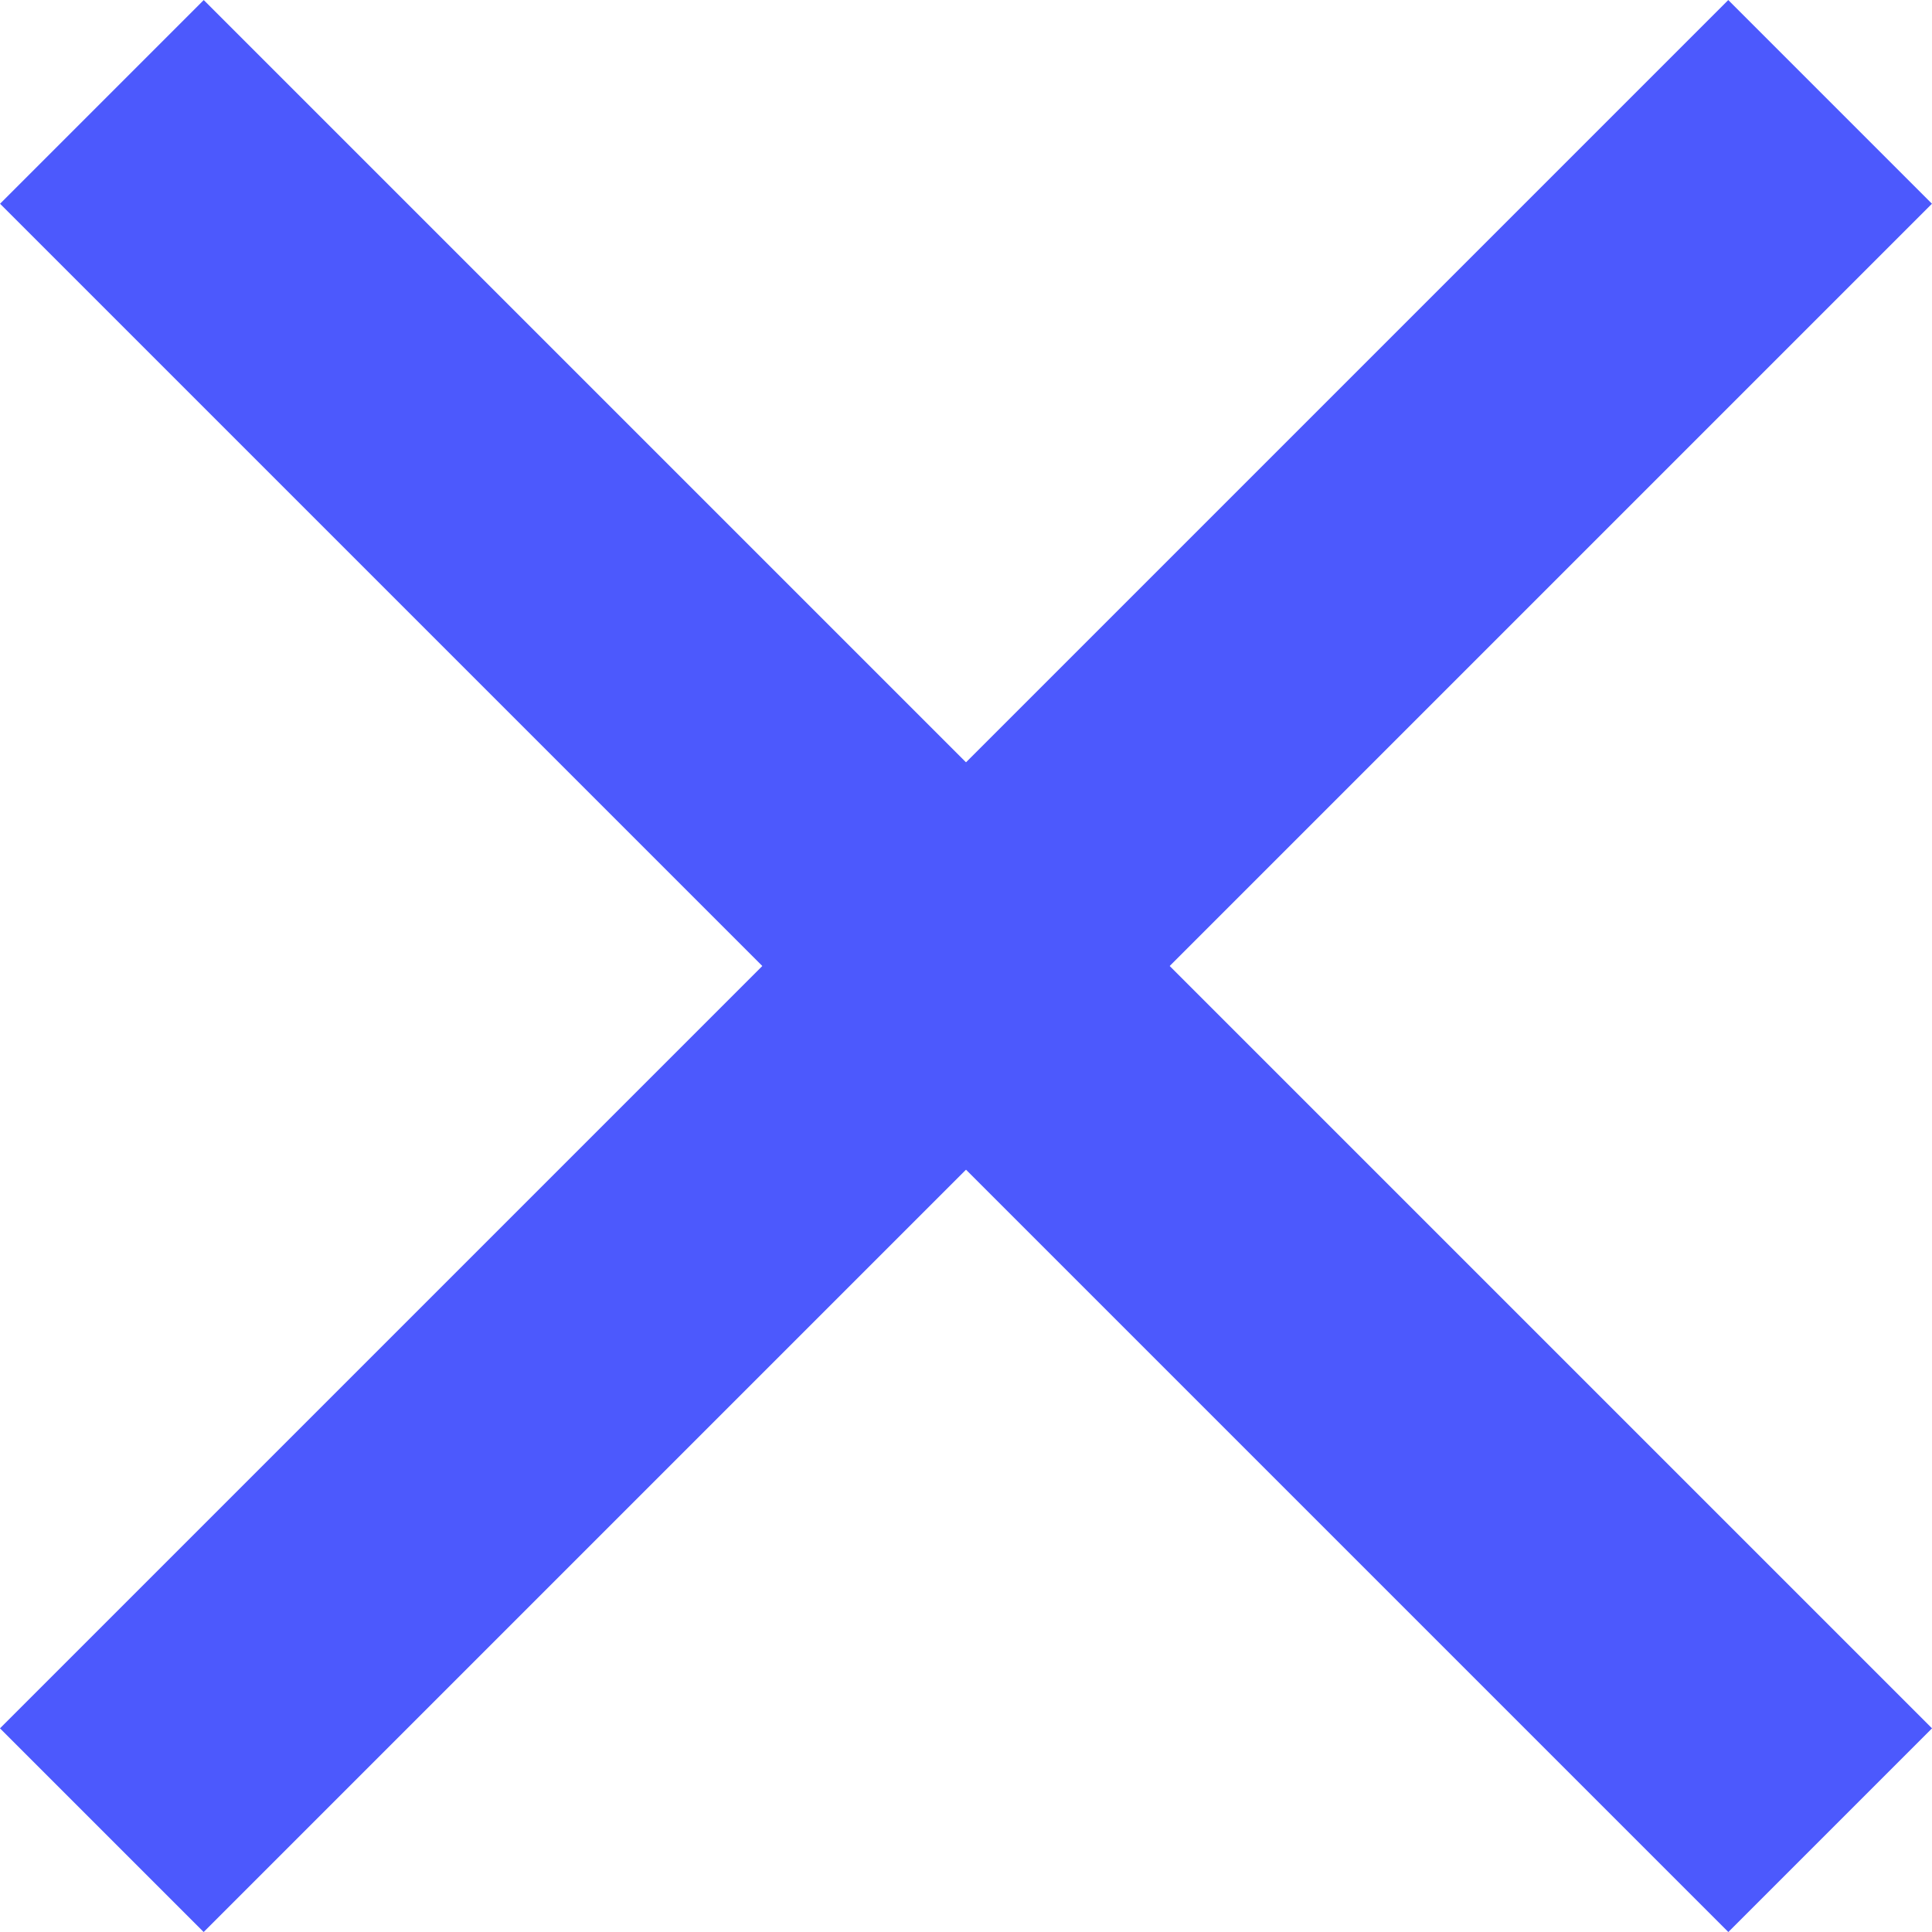
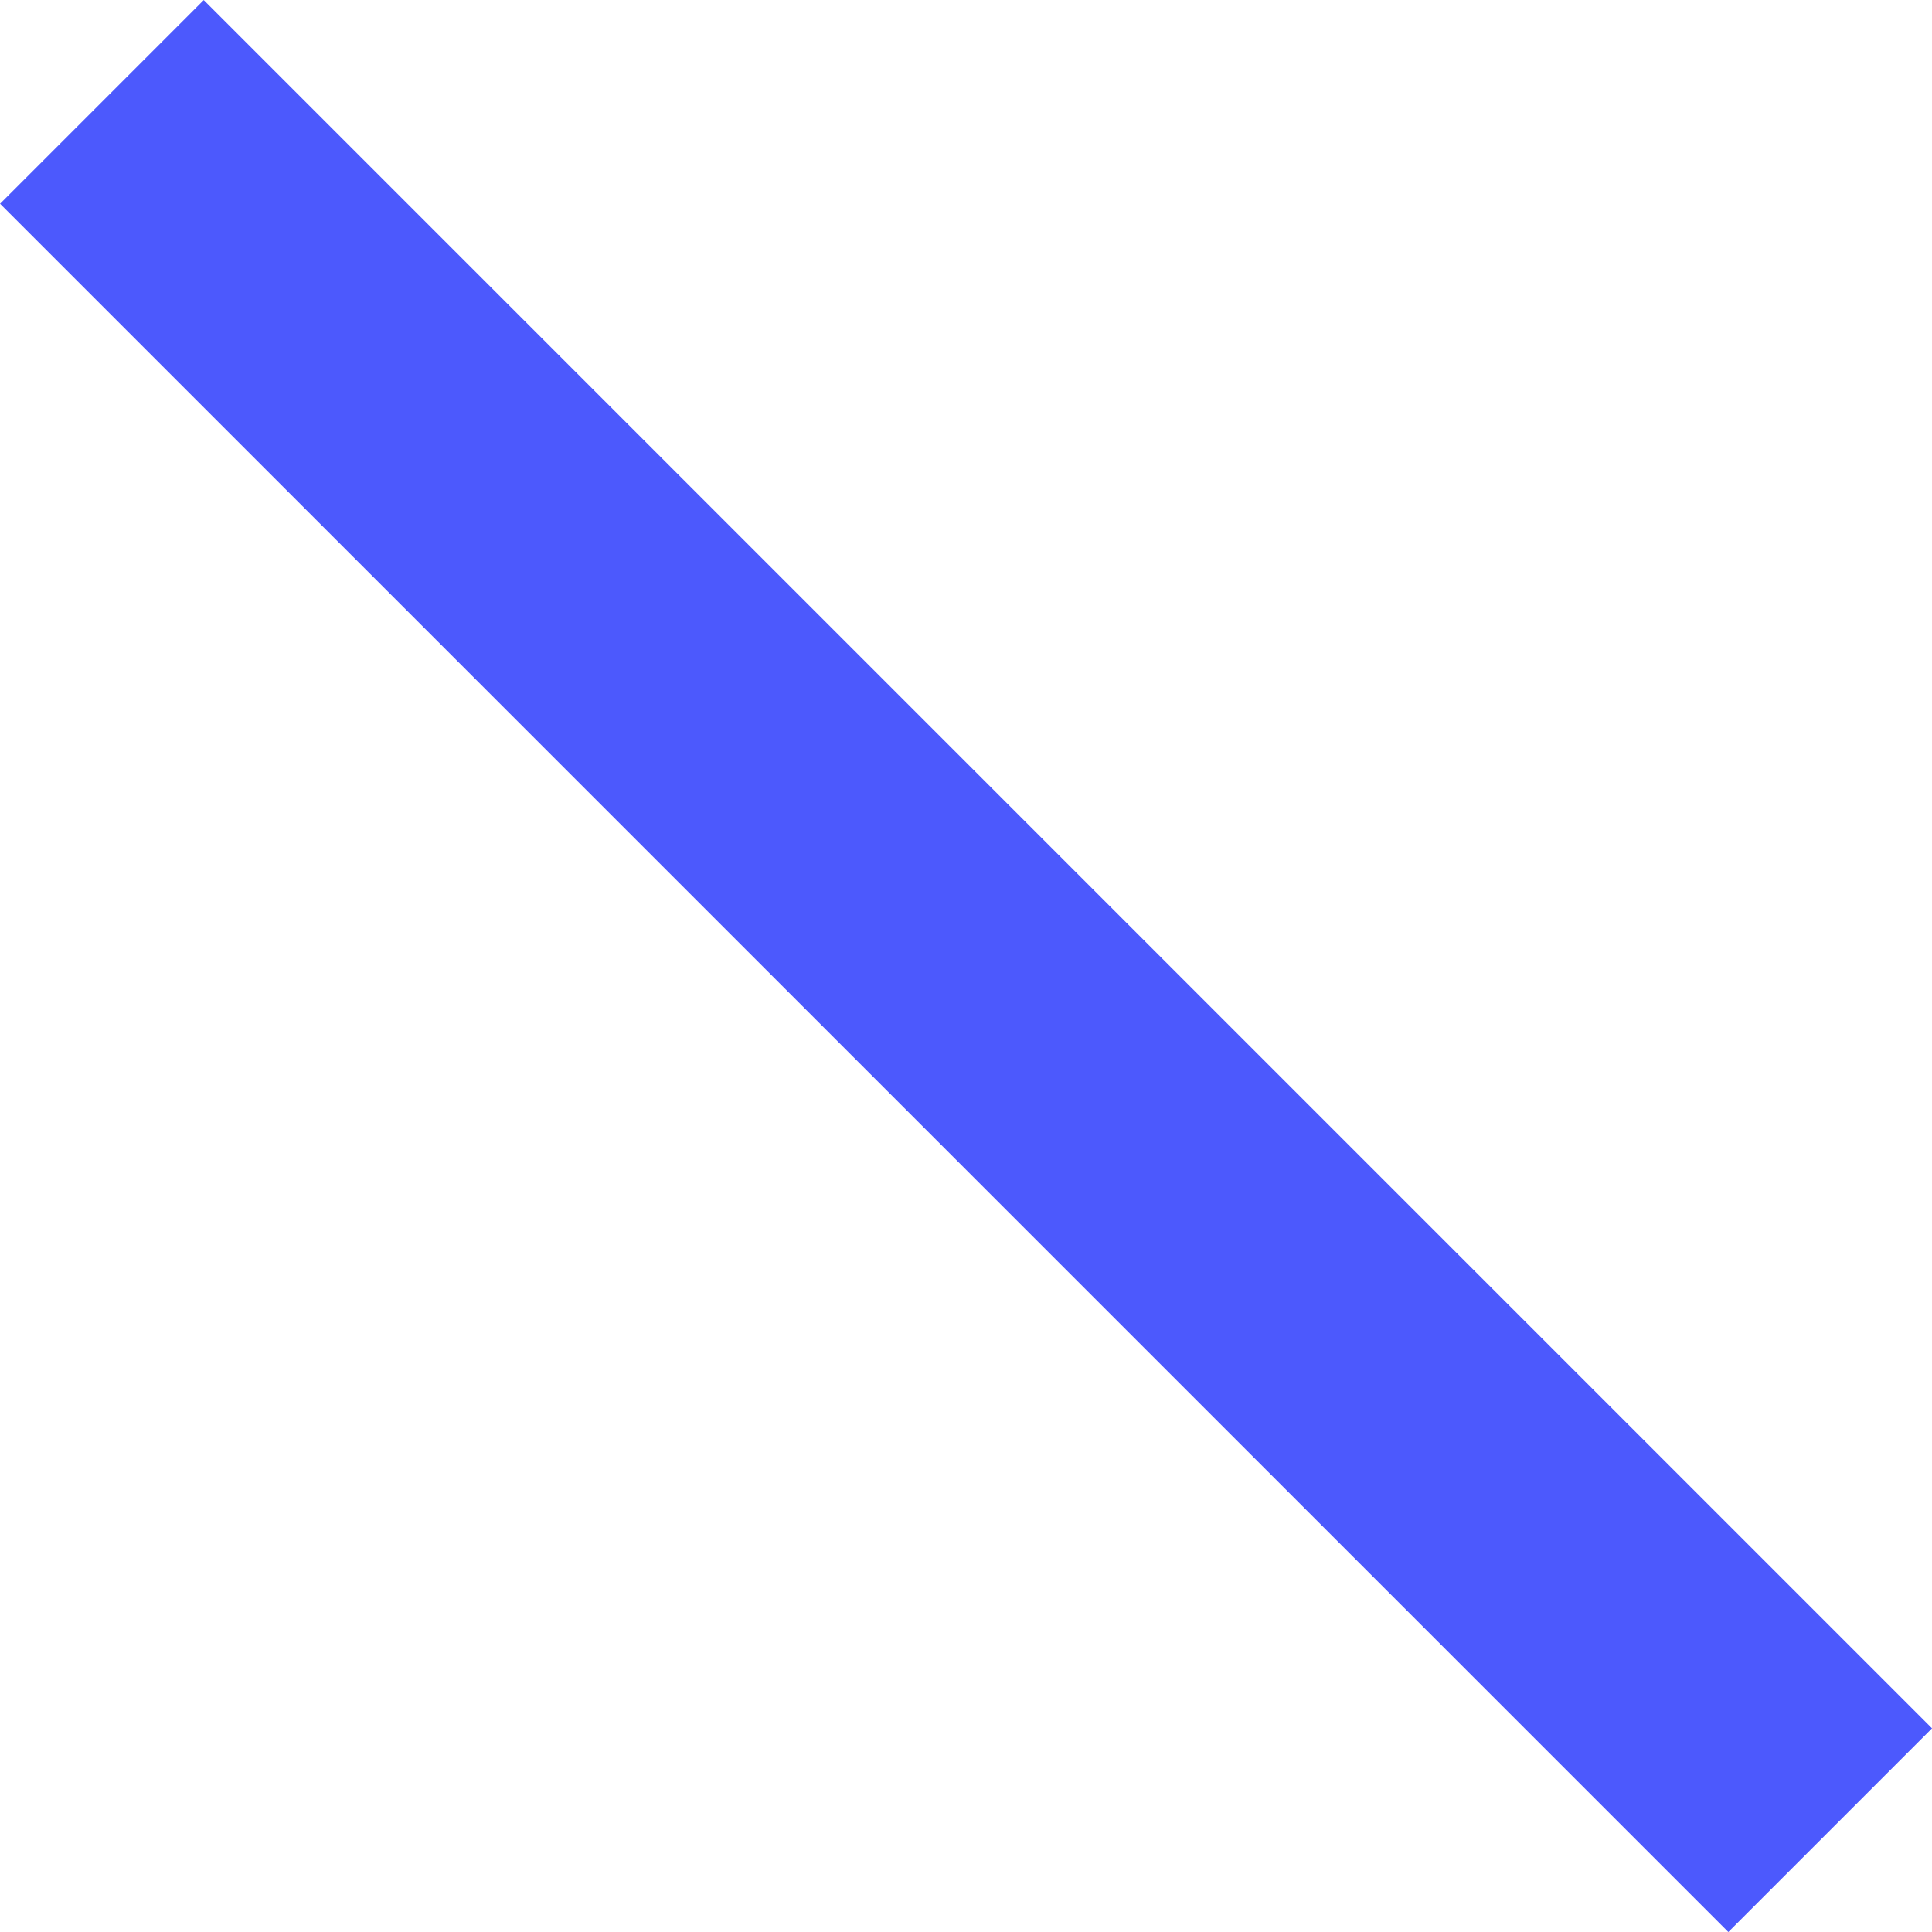
<svg xmlns="http://www.w3.org/2000/svg" width="26.828" height="26.829" viewBox="0 0 26.828 26.829">
  <g transform="translate(-535.085 -4441.649)">
    <path d="M0,0H33.94" transform="translate(536.5 4443.064) rotate(45)" fill="none" stroke="#4c59fd" stroke-width="4" />
-     <path d="M0,0H33.94" transform="translate(536.499 4467.063) rotate(-45)" fill="none" stroke="#4c59fd" stroke-width="4" />
  </g>
</svg>